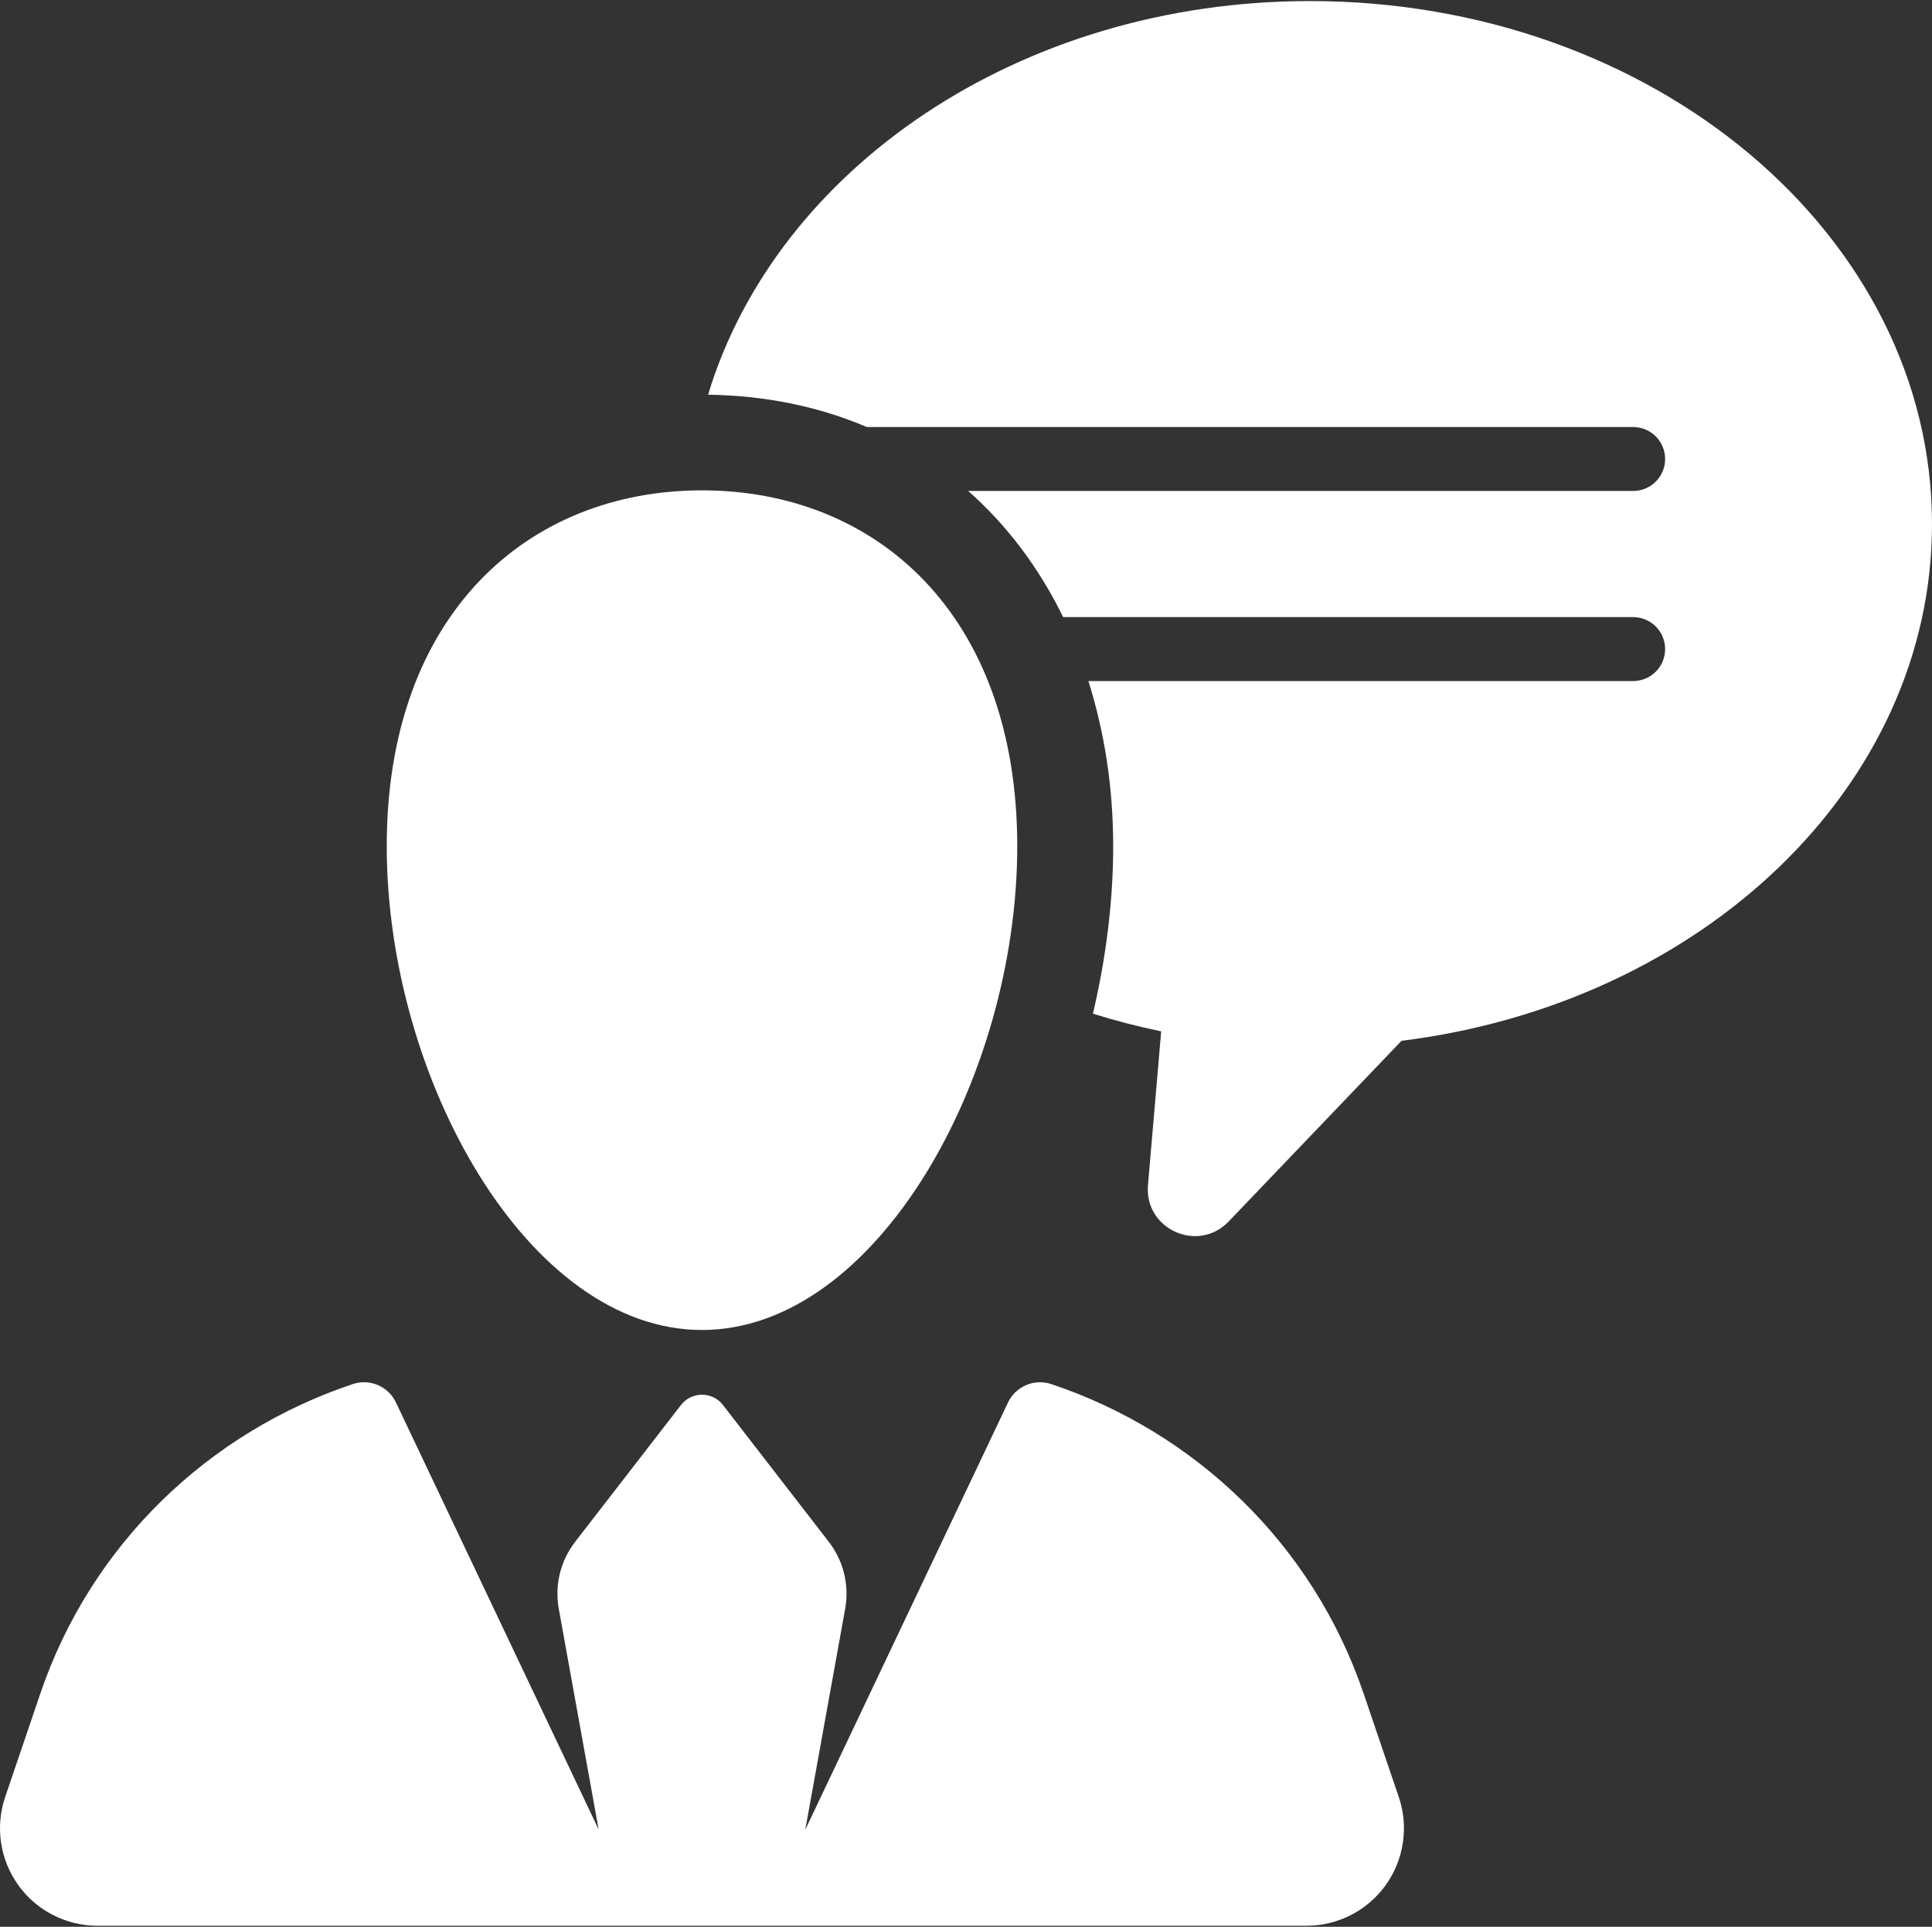
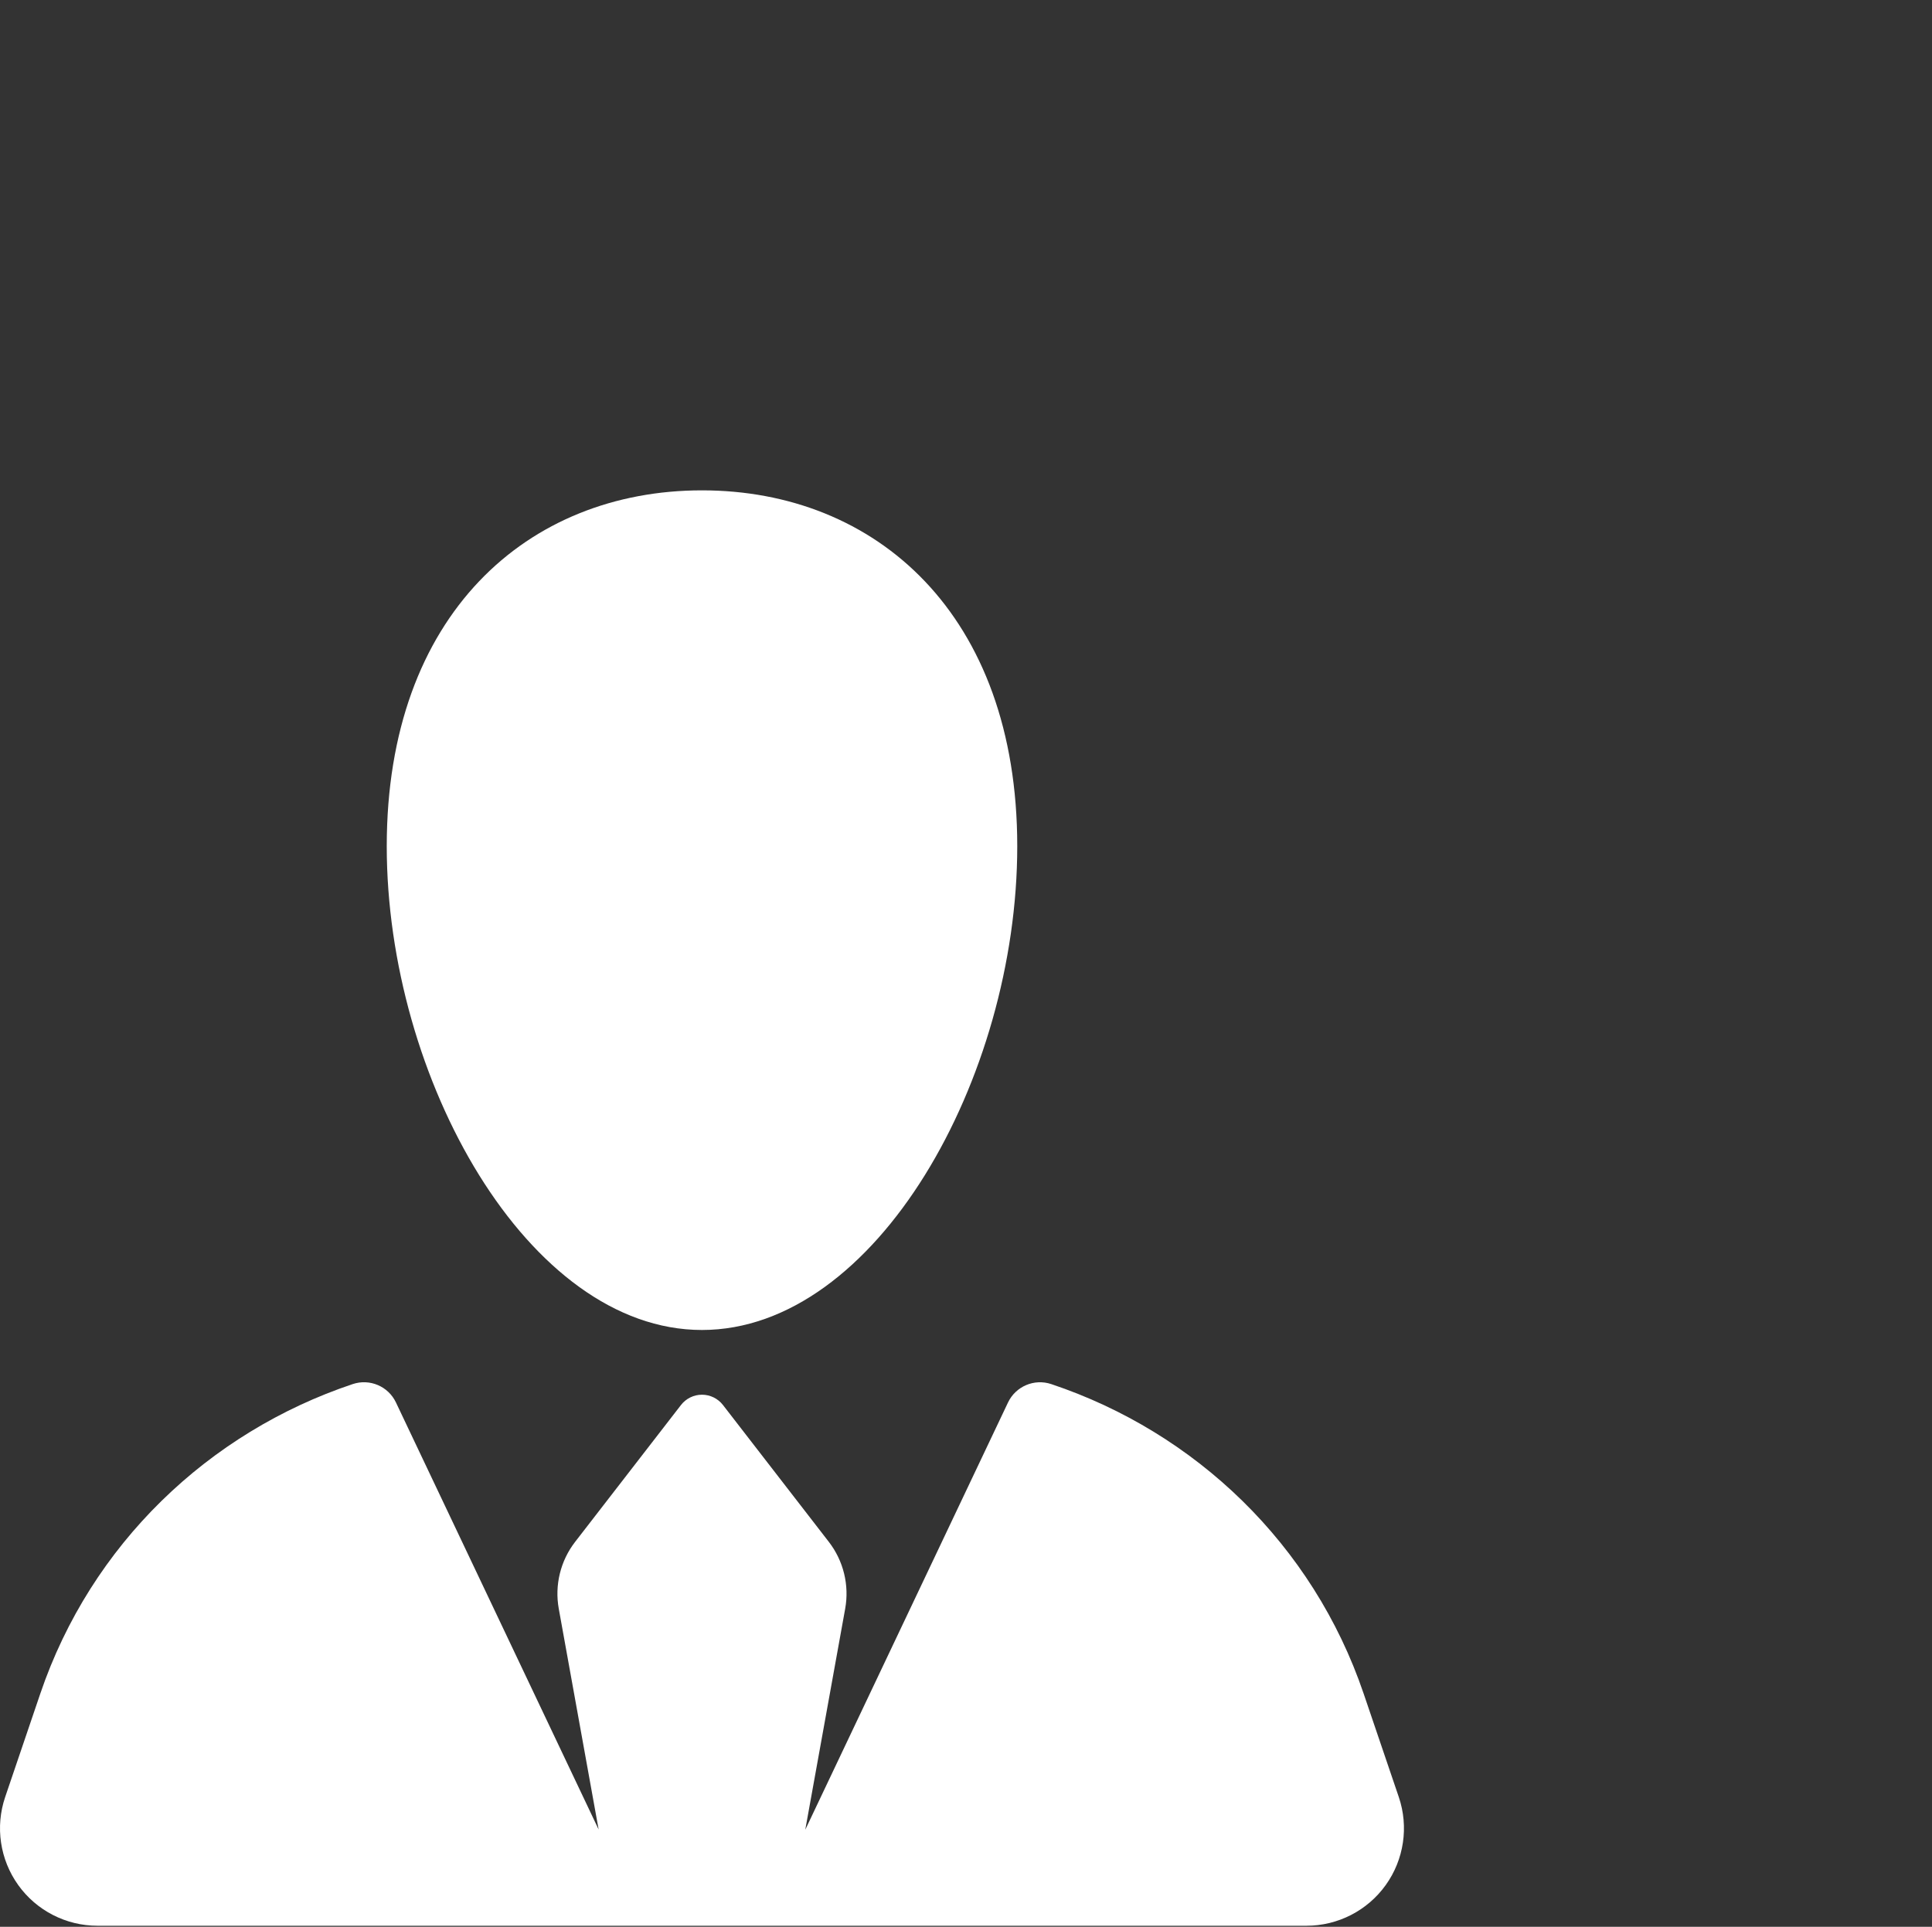
<svg xmlns="http://www.w3.org/2000/svg" width="800" height="798" viewBox="0 0 800 798" fill="none">
  <rect x="0" y="0" width="800" height="798" fill="#333333" stroke="none" />
-   <path d="M542.466 0.439C422.245 0.439 321.576 69.813 293.193 163.474C317.011 163.797 339.122 168.4 358.921 176.855H676.249C683.568 176.855 689.49 182.779 689.49 190.097C689.49 197.416 683.568 203.338 676.249 203.338H400.897C417.006 217.538 430.26 235.189 440.231 255.58H676.249C683.568 255.58 689.49 261.502 689.49 268.821C689.49 276.139 683.568 282.063 676.249 282.063H450.679C457.262 302.908 460.946 325.793 460.946 350.467C460.946 373.446 457.945 396.929 452.555 419.814C461.749 422.699 471.163 425.142 480.822 427.147L475.353 490.807C473.775 509.078 496.069 519.151 508.754 505.897L580.339 431.054C704.567 415.611 800 325.82 800 217.044C800 97.423 684.706 0.439 542.466 0.439Z" fill="white" />
  <path d="M564.653 701.418C543.641 639.557 494.956 593.198 435.306 573.234C428.27 570.879 420.576 574.153 417.395 580.85L333.448 757.786L349.973 666.259C351.732 656.495 349.274 646.436 343.21 638.588L299.376 581.909C297.293 579.208 294.074 577.629 290.672 577.629C287.271 577.629 284.05 579.208 281.97 581.909L238.136 638.588C232.071 646.436 229.615 656.495 231.372 666.259L247.884 757.707L163.95 580.836C160.769 574.125 153.086 570.868 146.039 573.234C86.402 593.2 37.704 639.557 16.689 701.418L2.142 744.246C-2.035 756.558 -0.03 770.136 7.547 780.713C15.126 791.289 27.345 797.561 40.355 797.561H540.993C554.002 797.561 566.22 791.289 573.801 780.713C581.378 770.136 583.382 756.558 579.207 744.246L564.653 701.418Z" fill="white" />
  <path d="M290.67 550.823C362.775 550.823 421.223 446.497 421.223 350.471C421.223 254.444 362.775 203.083 290.67 203.083C218.595 203.083 160.144 254.444 160.144 350.471C160.144 446.497 218.595 550.823 290.67 550.823Z" fill="white" />
</svg>